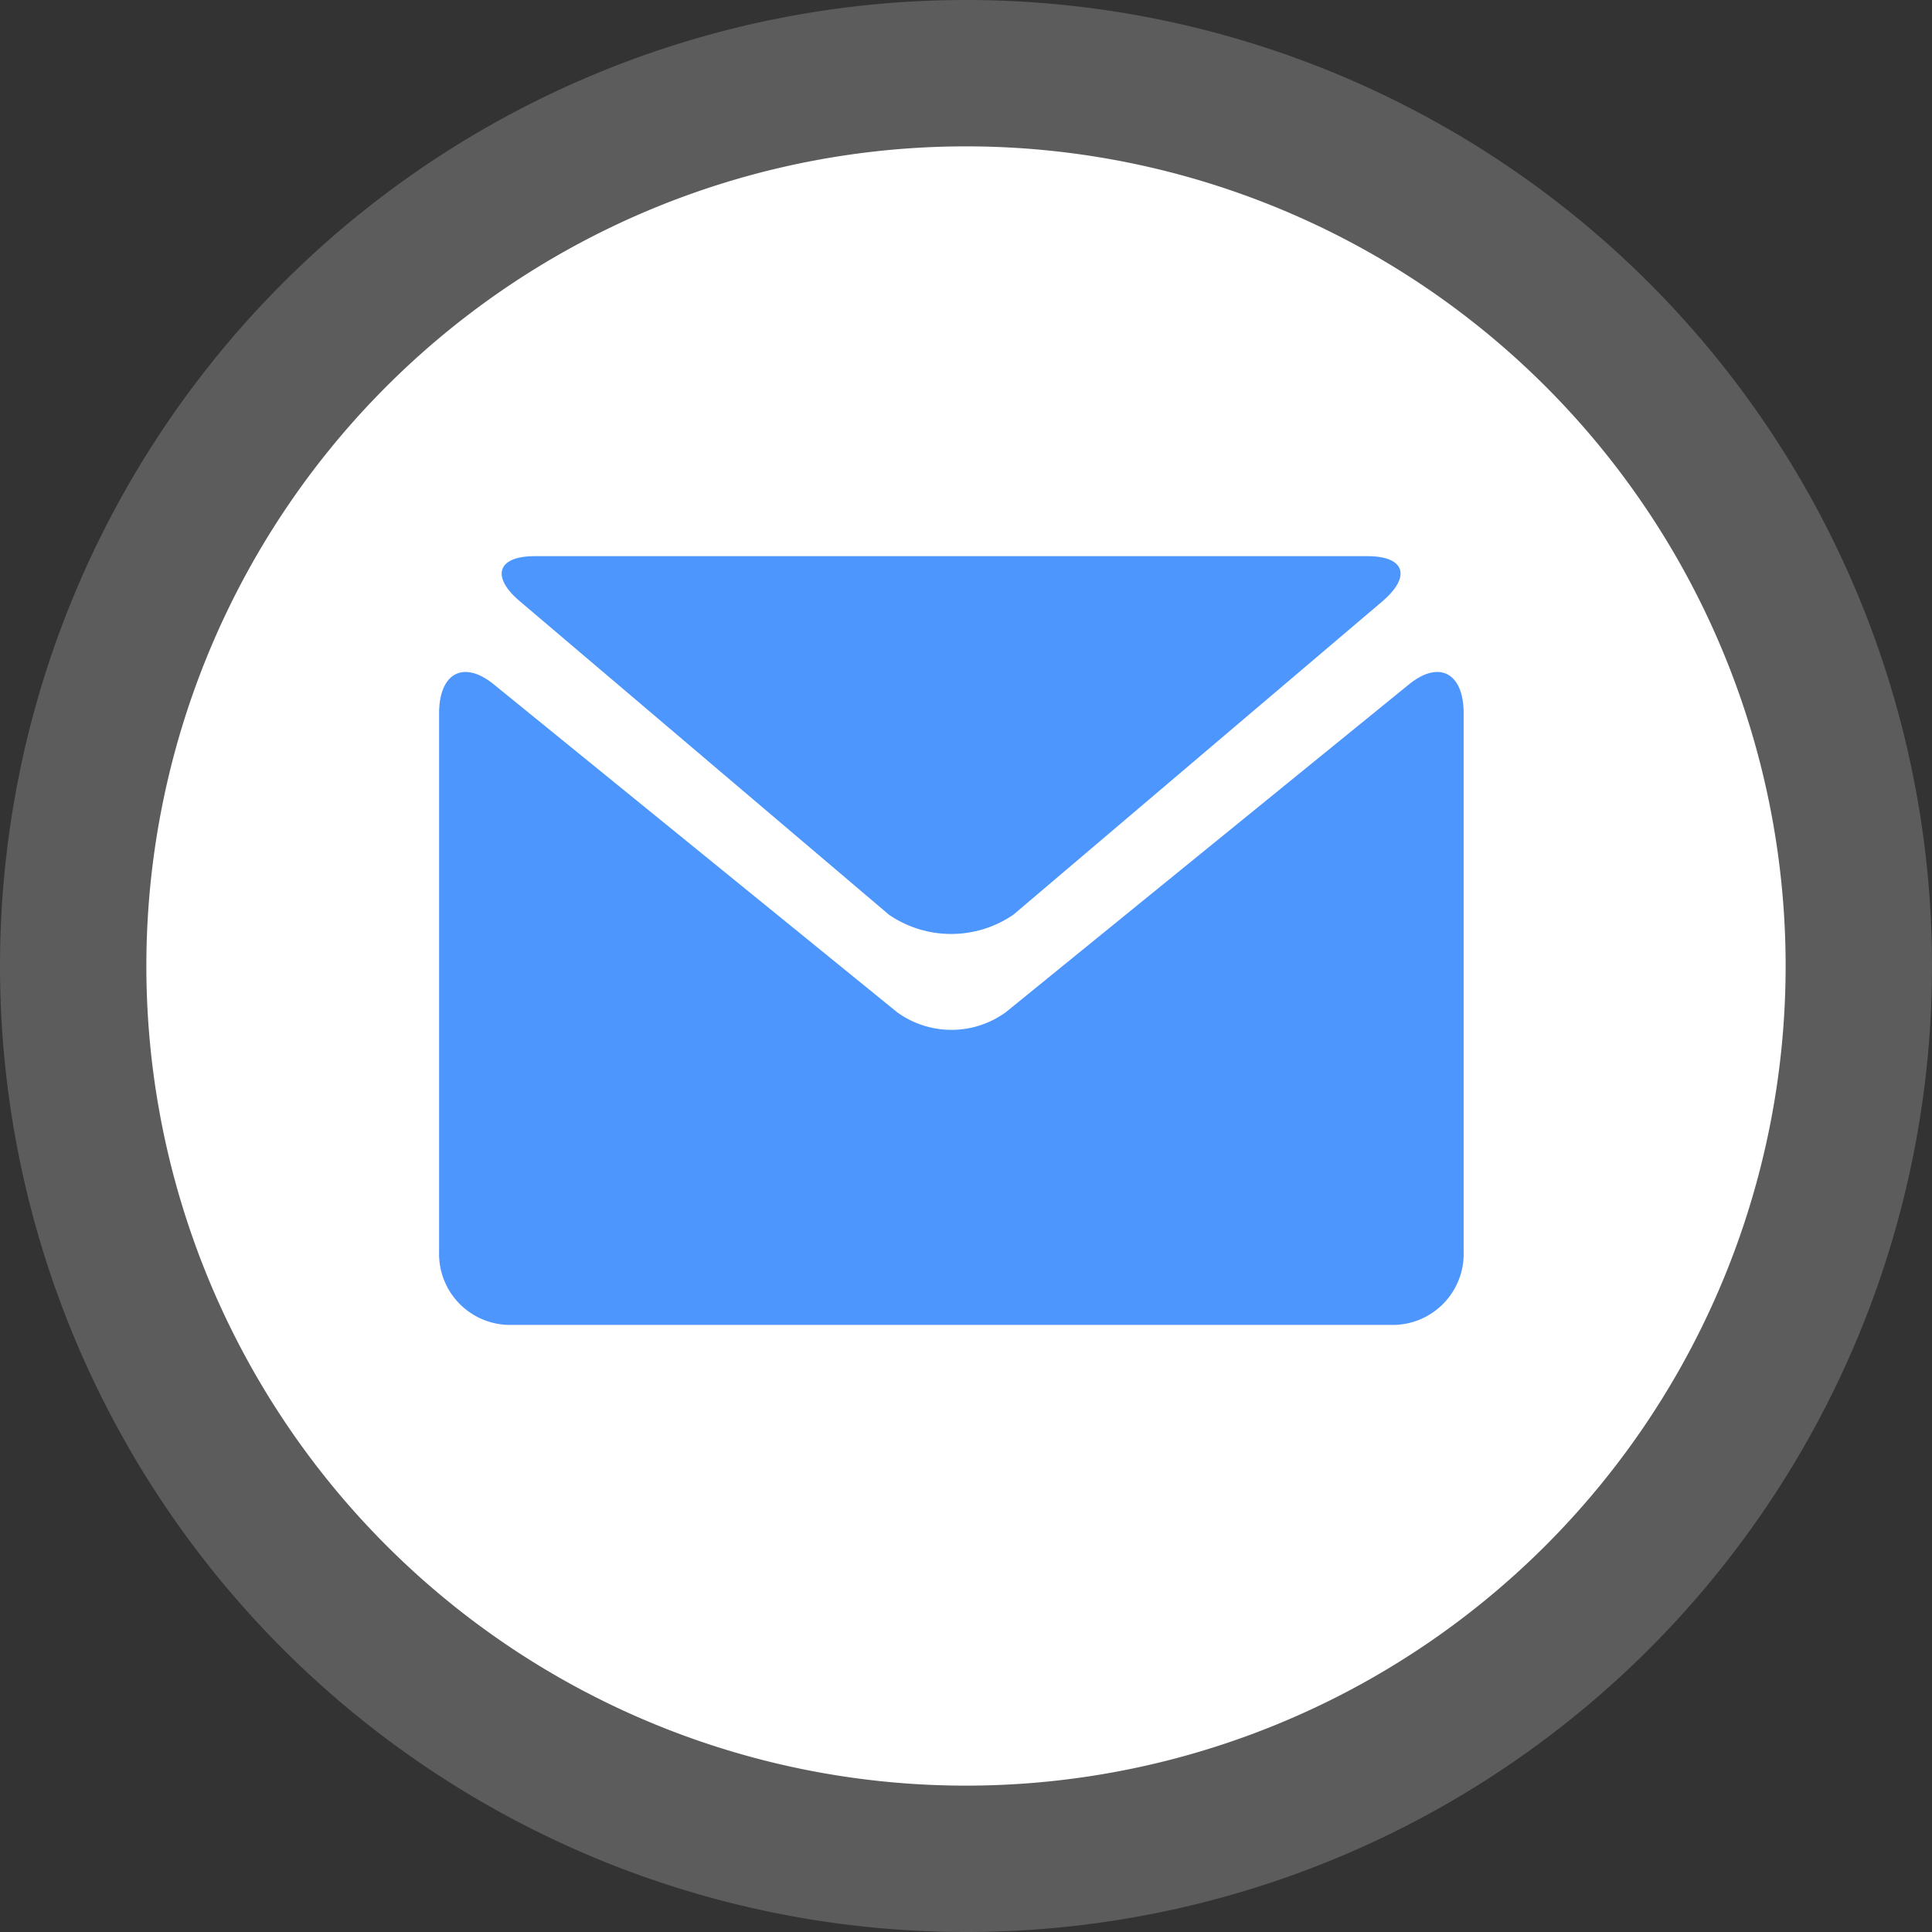
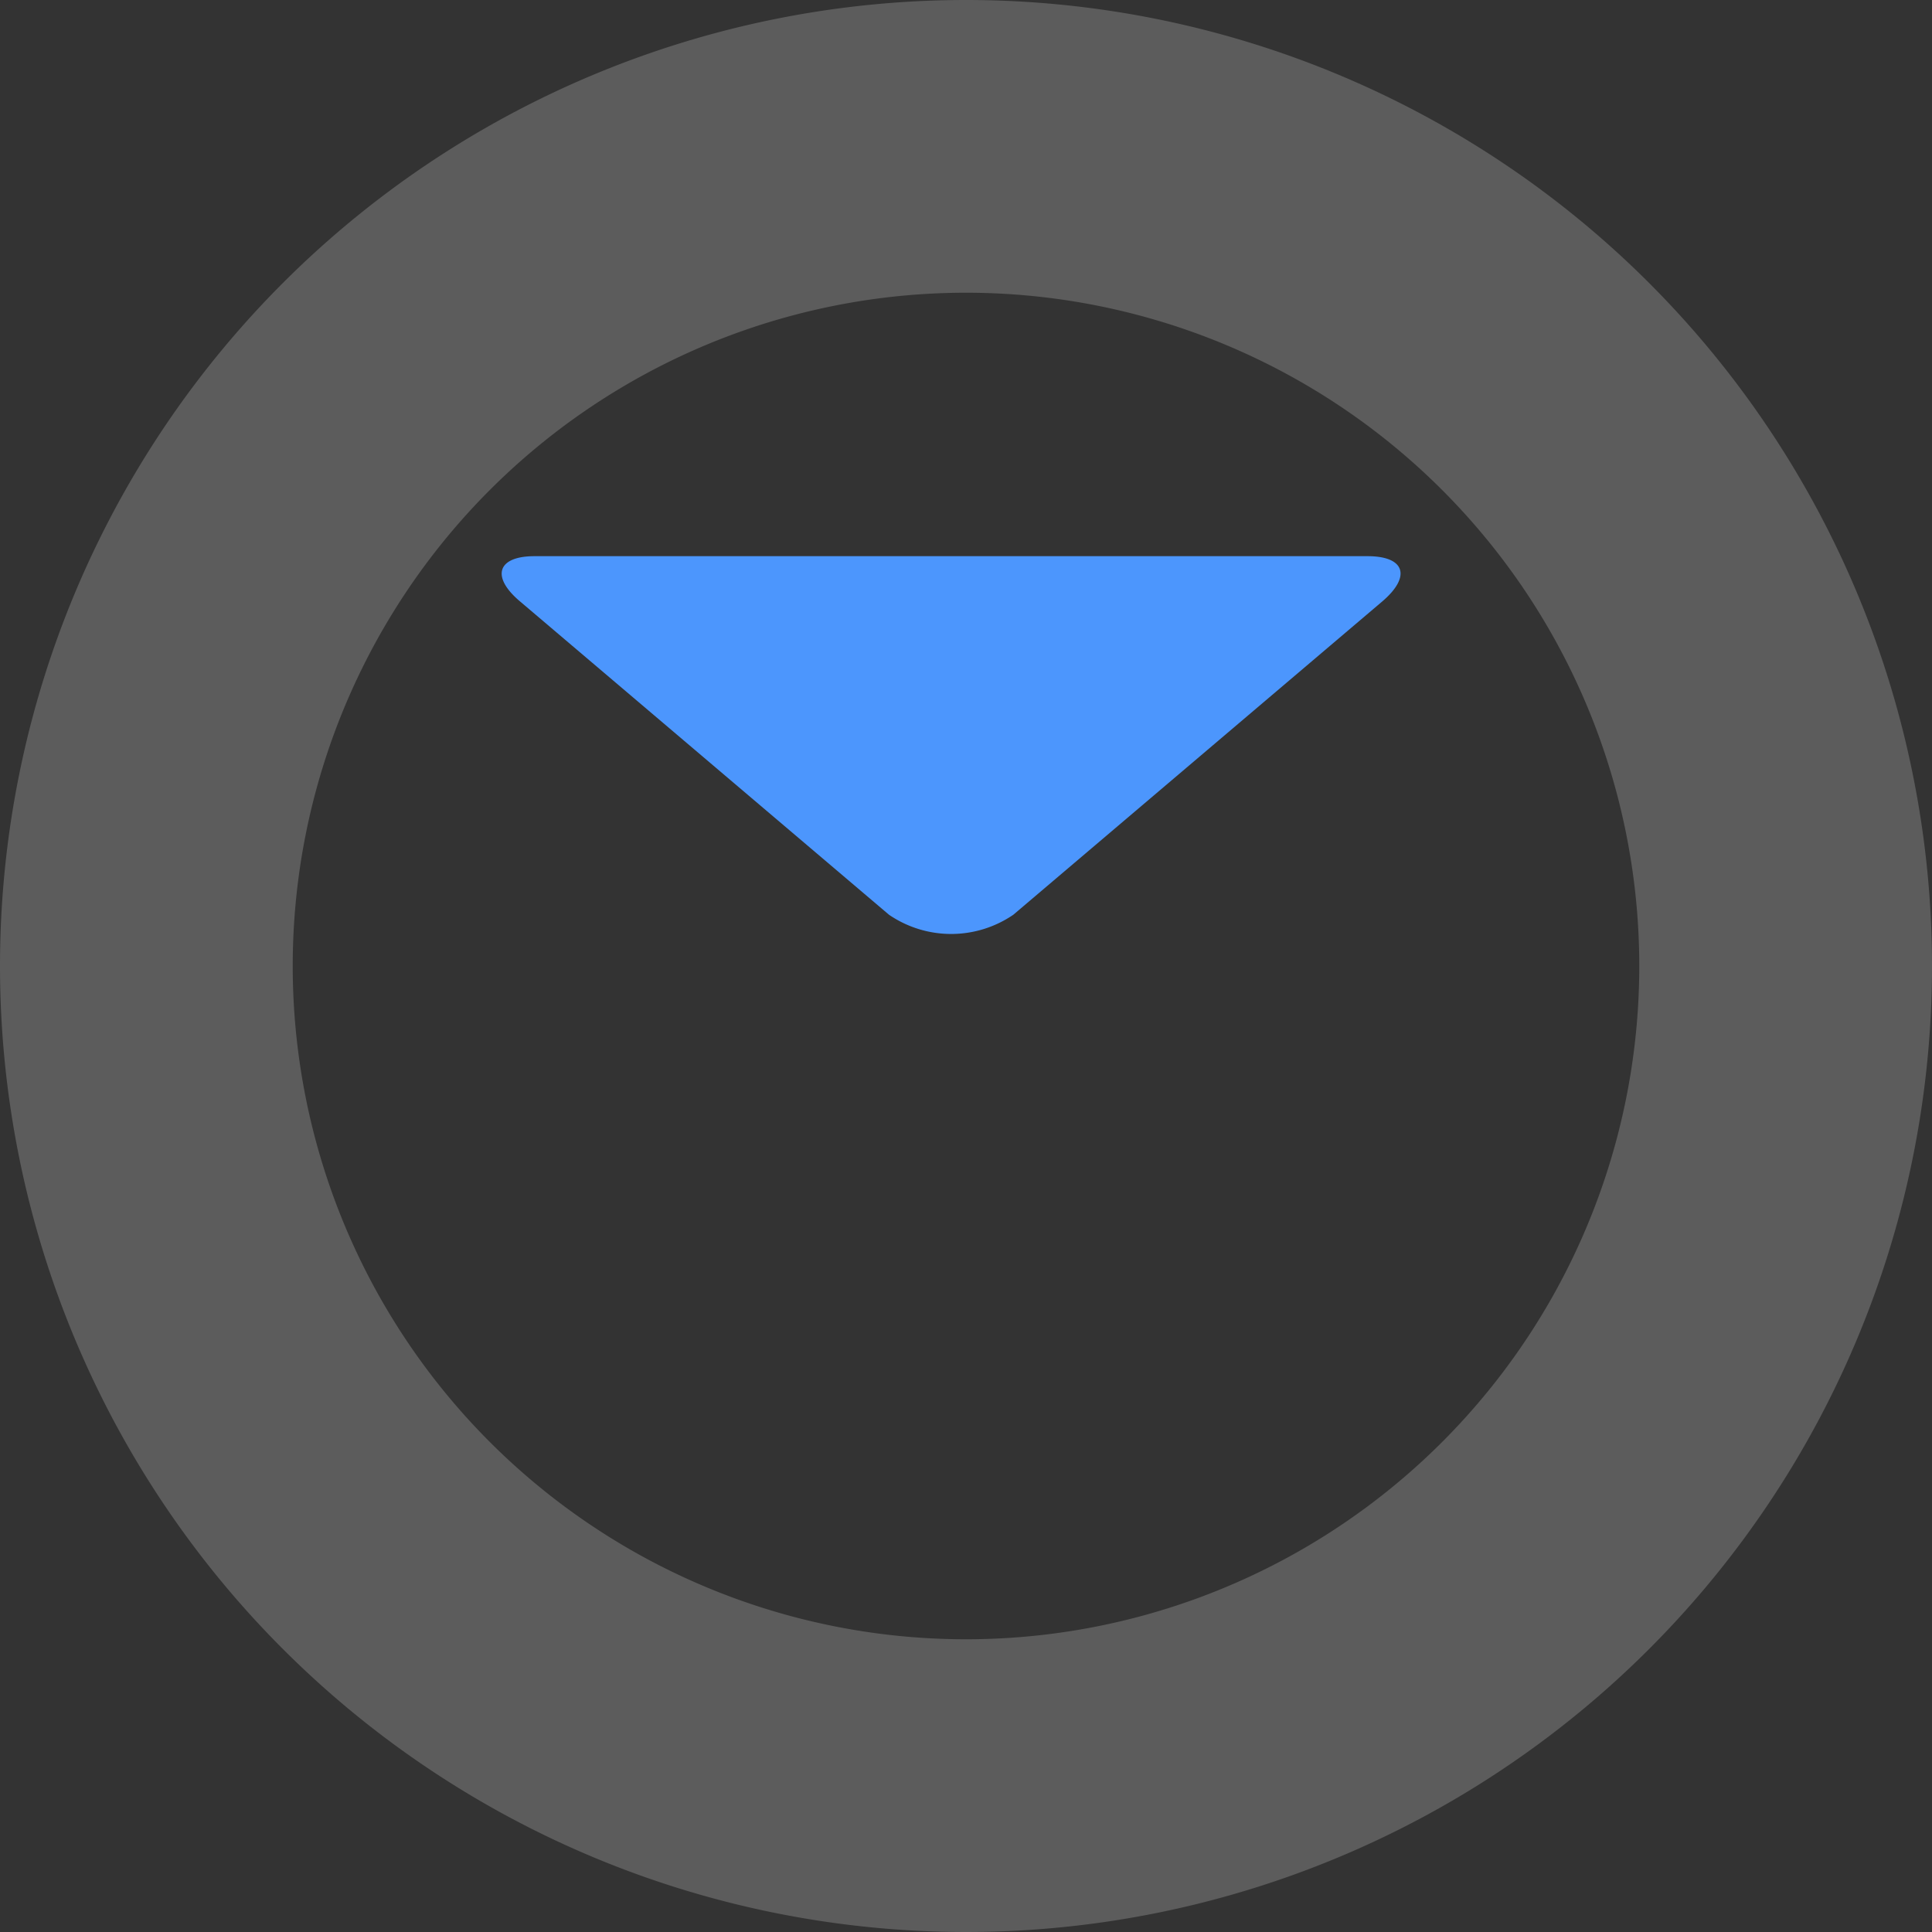
<svg xmlns="http://www.w3.org/2000/svg" width="33" height="33" viewBox="0 0 33 33">
  <rect x="0" y="0" width="33" height="33" fill="#333333" stroke="none" />
  <defs>
    <style>.a{fill:#fff;}.b{fill:#4c96fd;}.c{fill:none;stroke:#fff;stroke-width:5px;opacity:0.2;}</style>
  </defs>
  <g transform="translate(-40.5 -625.5)">
-     <path class="a" d="M118.5,176.46a14,14,0,1,1,14-14A14,14,0,0,1,118.5,176.46Z" transform="translate(-61.5 479.54)" />
    <g transform="translate(48 635)">
      <path class="b" d="M112.037,157.734l6.3,5.35a1.881,1.881,0,0,0,2.125,0l6.3-5.35c.5-.426.391-.774-.25-.774h-14.23C111.648,156.96,111.533,157.31,112.037,157.734Z" transform="translate(-110.653 -156.96)" />
-       <path class="b" d="M127.07,159.429l-6.887,5.6a1.58,1.58,0,0,1-1.863,0l-6.889-5.6c-.513-.415-.931-.193-.931.5v9.194a1.214,1.214,0,0,0,1.166,1.249h15.168A1.214,1.214,0,0,0,128,169.118v-9.194C128,159.236,127.583,159.014,127.07,159.429Z" transform="translate(-110.5 -157.242)" />
    </g>
    <path class="c" d="M15,1A14,14,0,1,1,1,15,14,14,0,0,1,15,1Z" transform="translate(42 627)" />
  </g>
</svg>